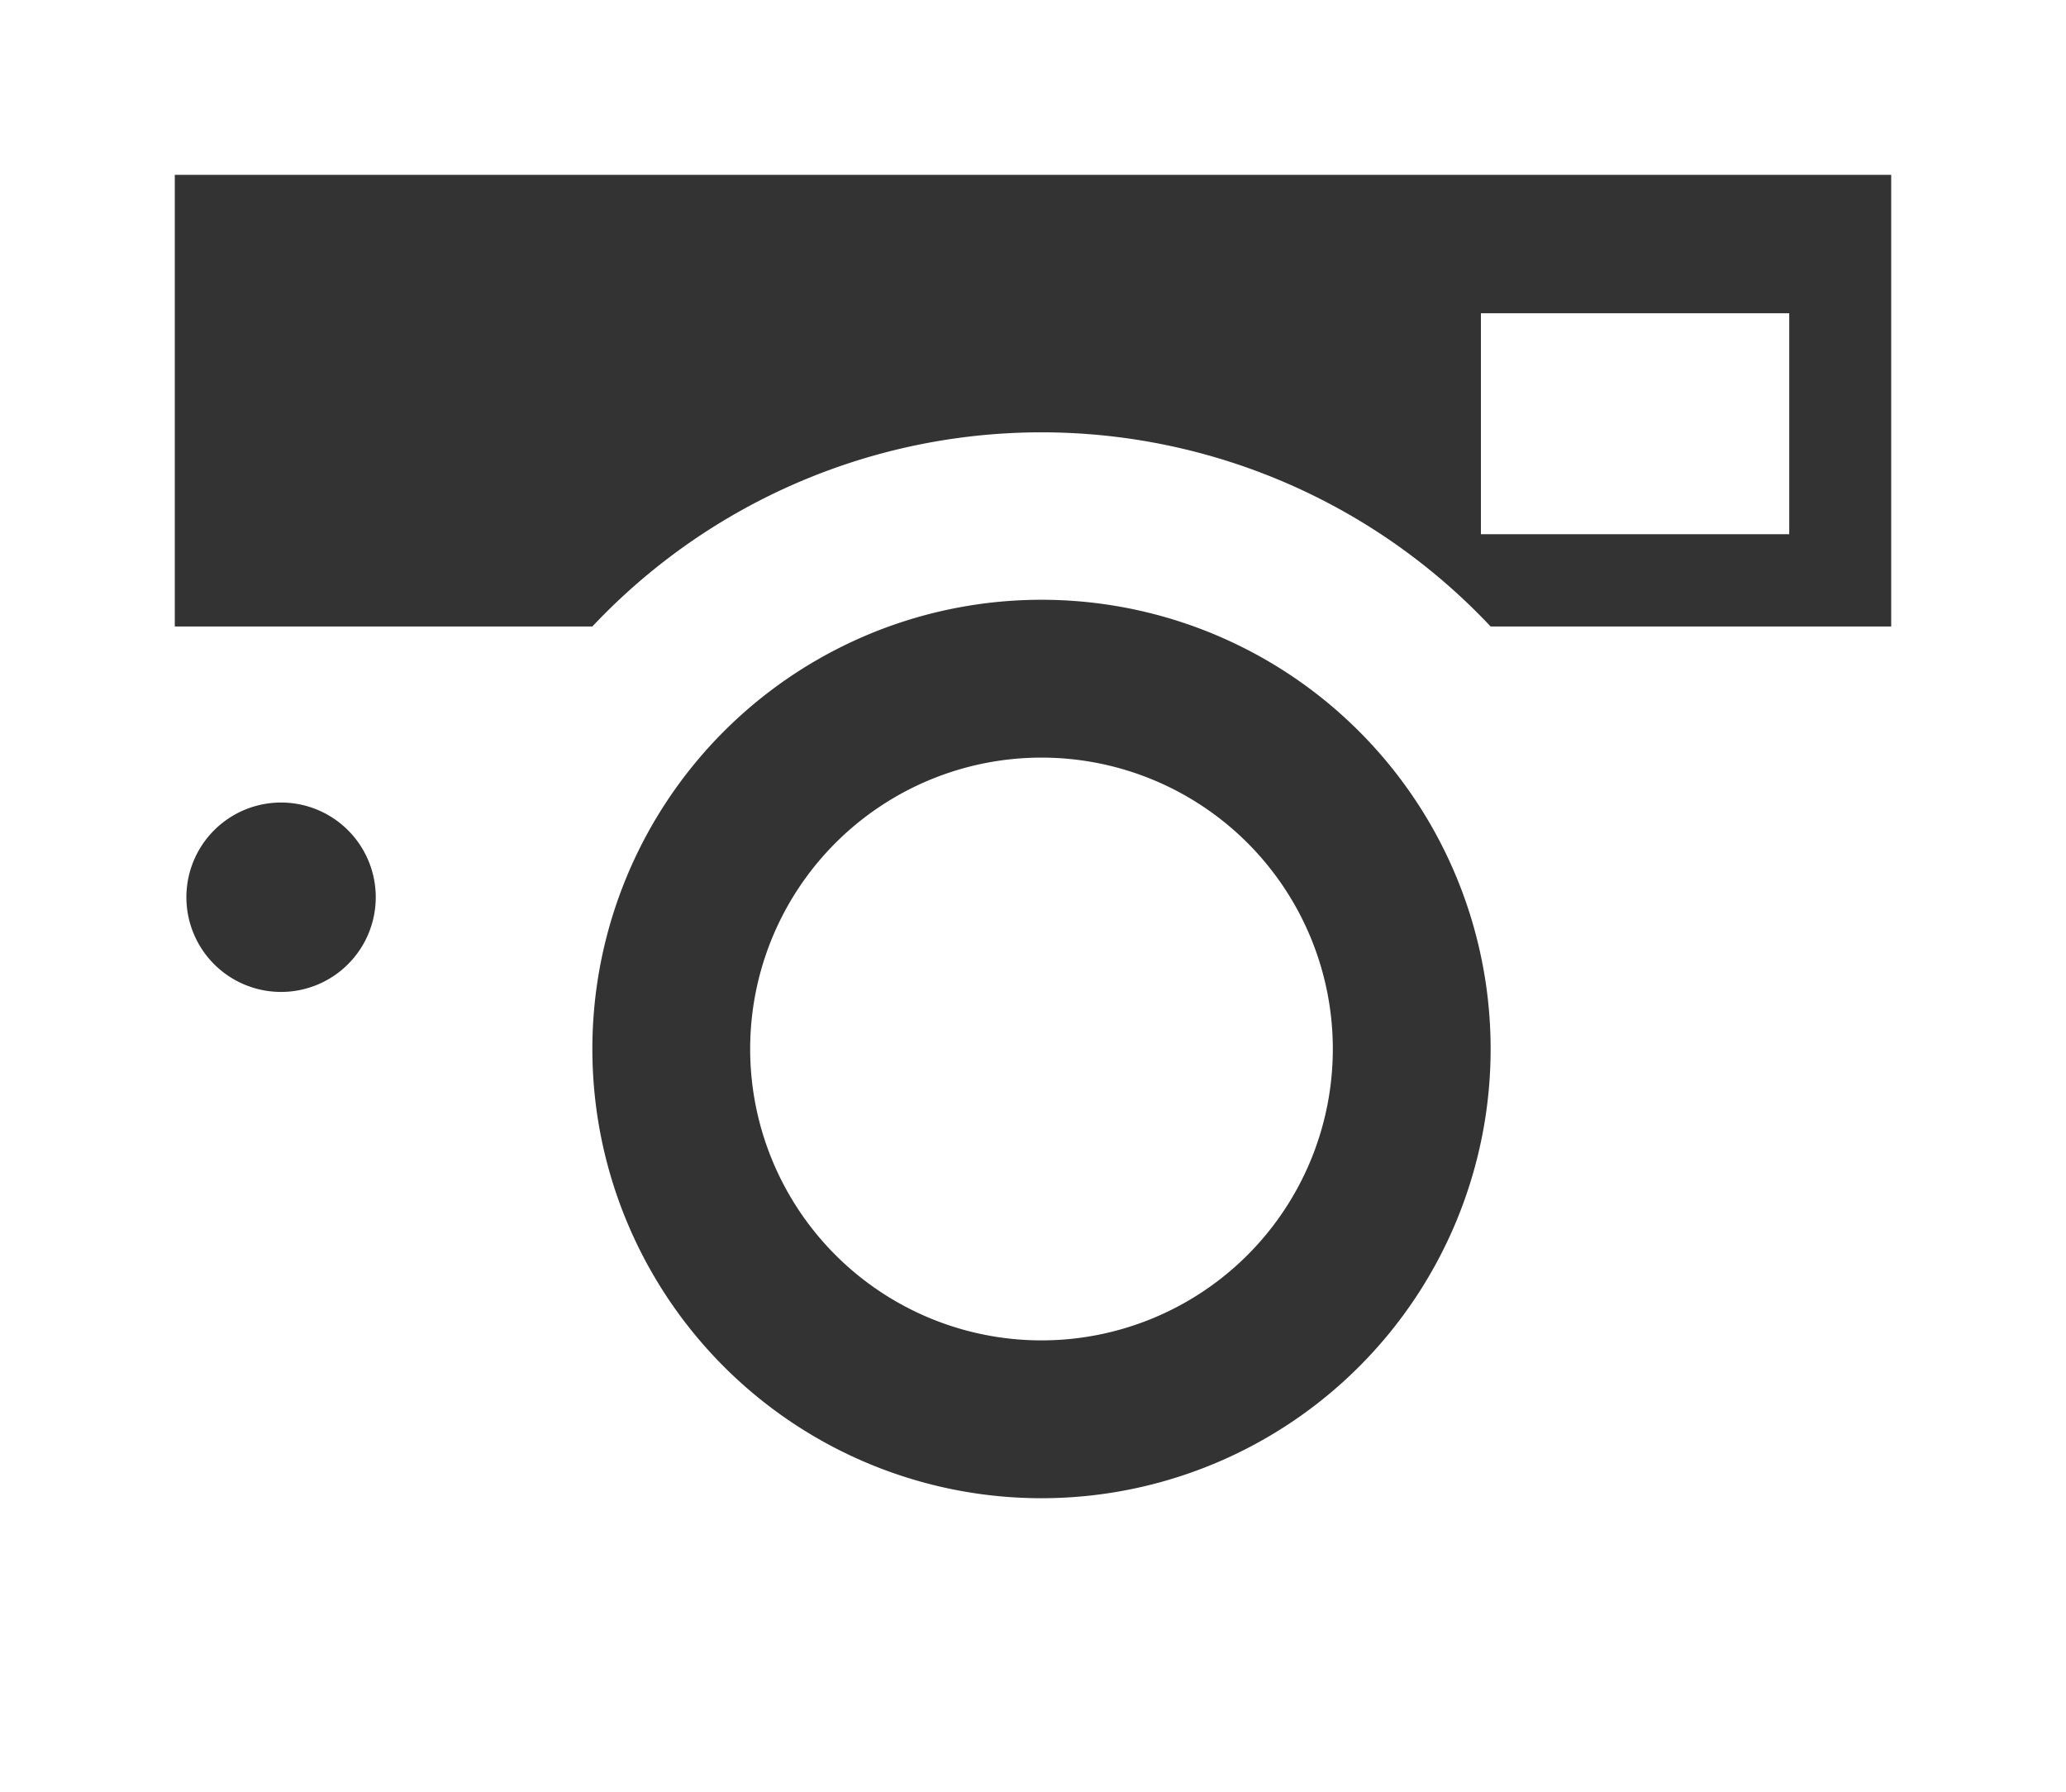
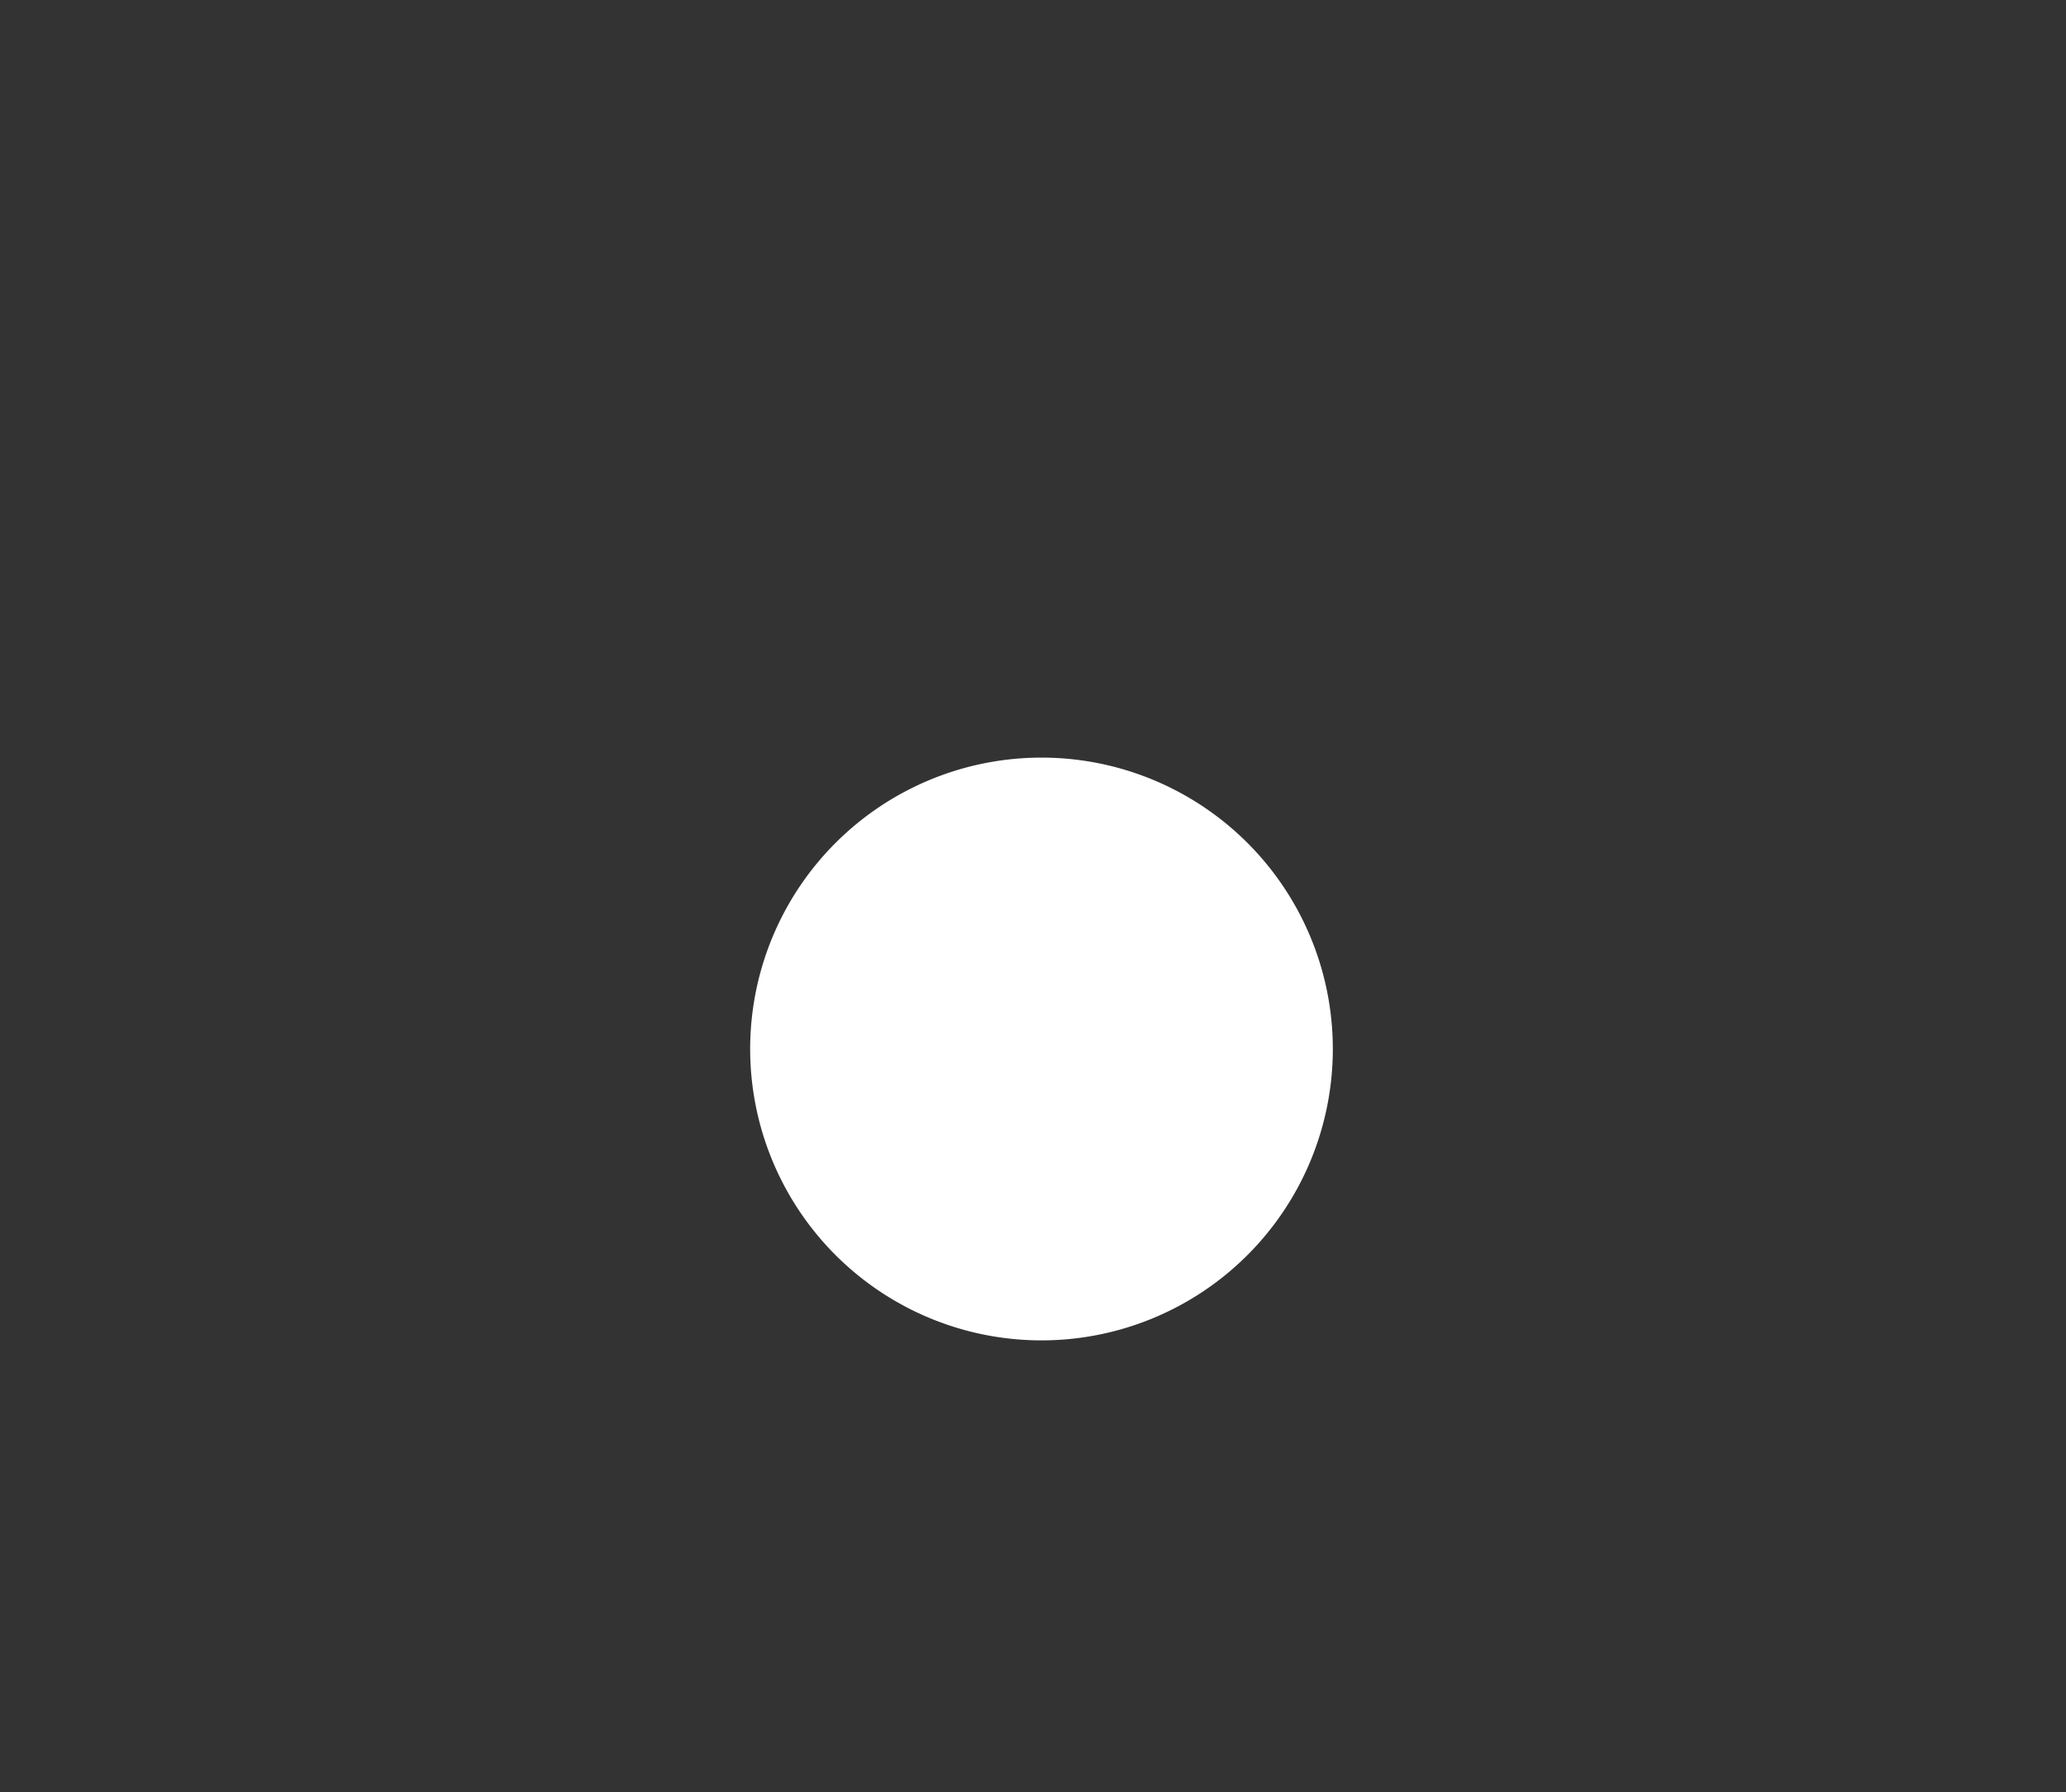
<svg xmlns="http://www.w3.org/2000/svg" viewBox="0 0 8.51 7.38">
  <rect x="0" y="0" width="8.51" height="7.38" fill="#333333" stroke="none" />
  <defs>
    <style>.cls-1{fill:#fff;}</style>
  </defs>
  <g id="レイヤー_2" data-name="レイヤー 2">
    <g id="レイヤー_1-2" data-name="レイヤー 1">
-       <rect class="cls-1" x="6.1" y="1.29" width="1.27" height="0.91" />
-       <path class="cls-1" d="M4.29,3.12a1.2,1.2,0,1,0,1.2,1.2A1.2,1.2,0,0,0,4.29,3.12Z" />
-       <path class="cls-1" d="M0,0V7.38H8.51V0ZM1.22,4.08a.39.39,0,1,1,0-.77.39.39,0,0,1,0,.77ZM4.29,6.17A1.85,1.85,0,1,1,6.14,4.32,1.85,1.85,0,0,1,4.29,6.17Zm3.5-3.59H6.14a2.54,2.54,0,0,0-3.7,0H.72V.72H7.79Z" />
+       <path class="cls-1" d="M4.29,3.12a1.2,1.2,0,1,0,1.2,1.2A1.2,1.2,0,0,0,4.29,3.12" />
    </g>
  </g>
</svg>